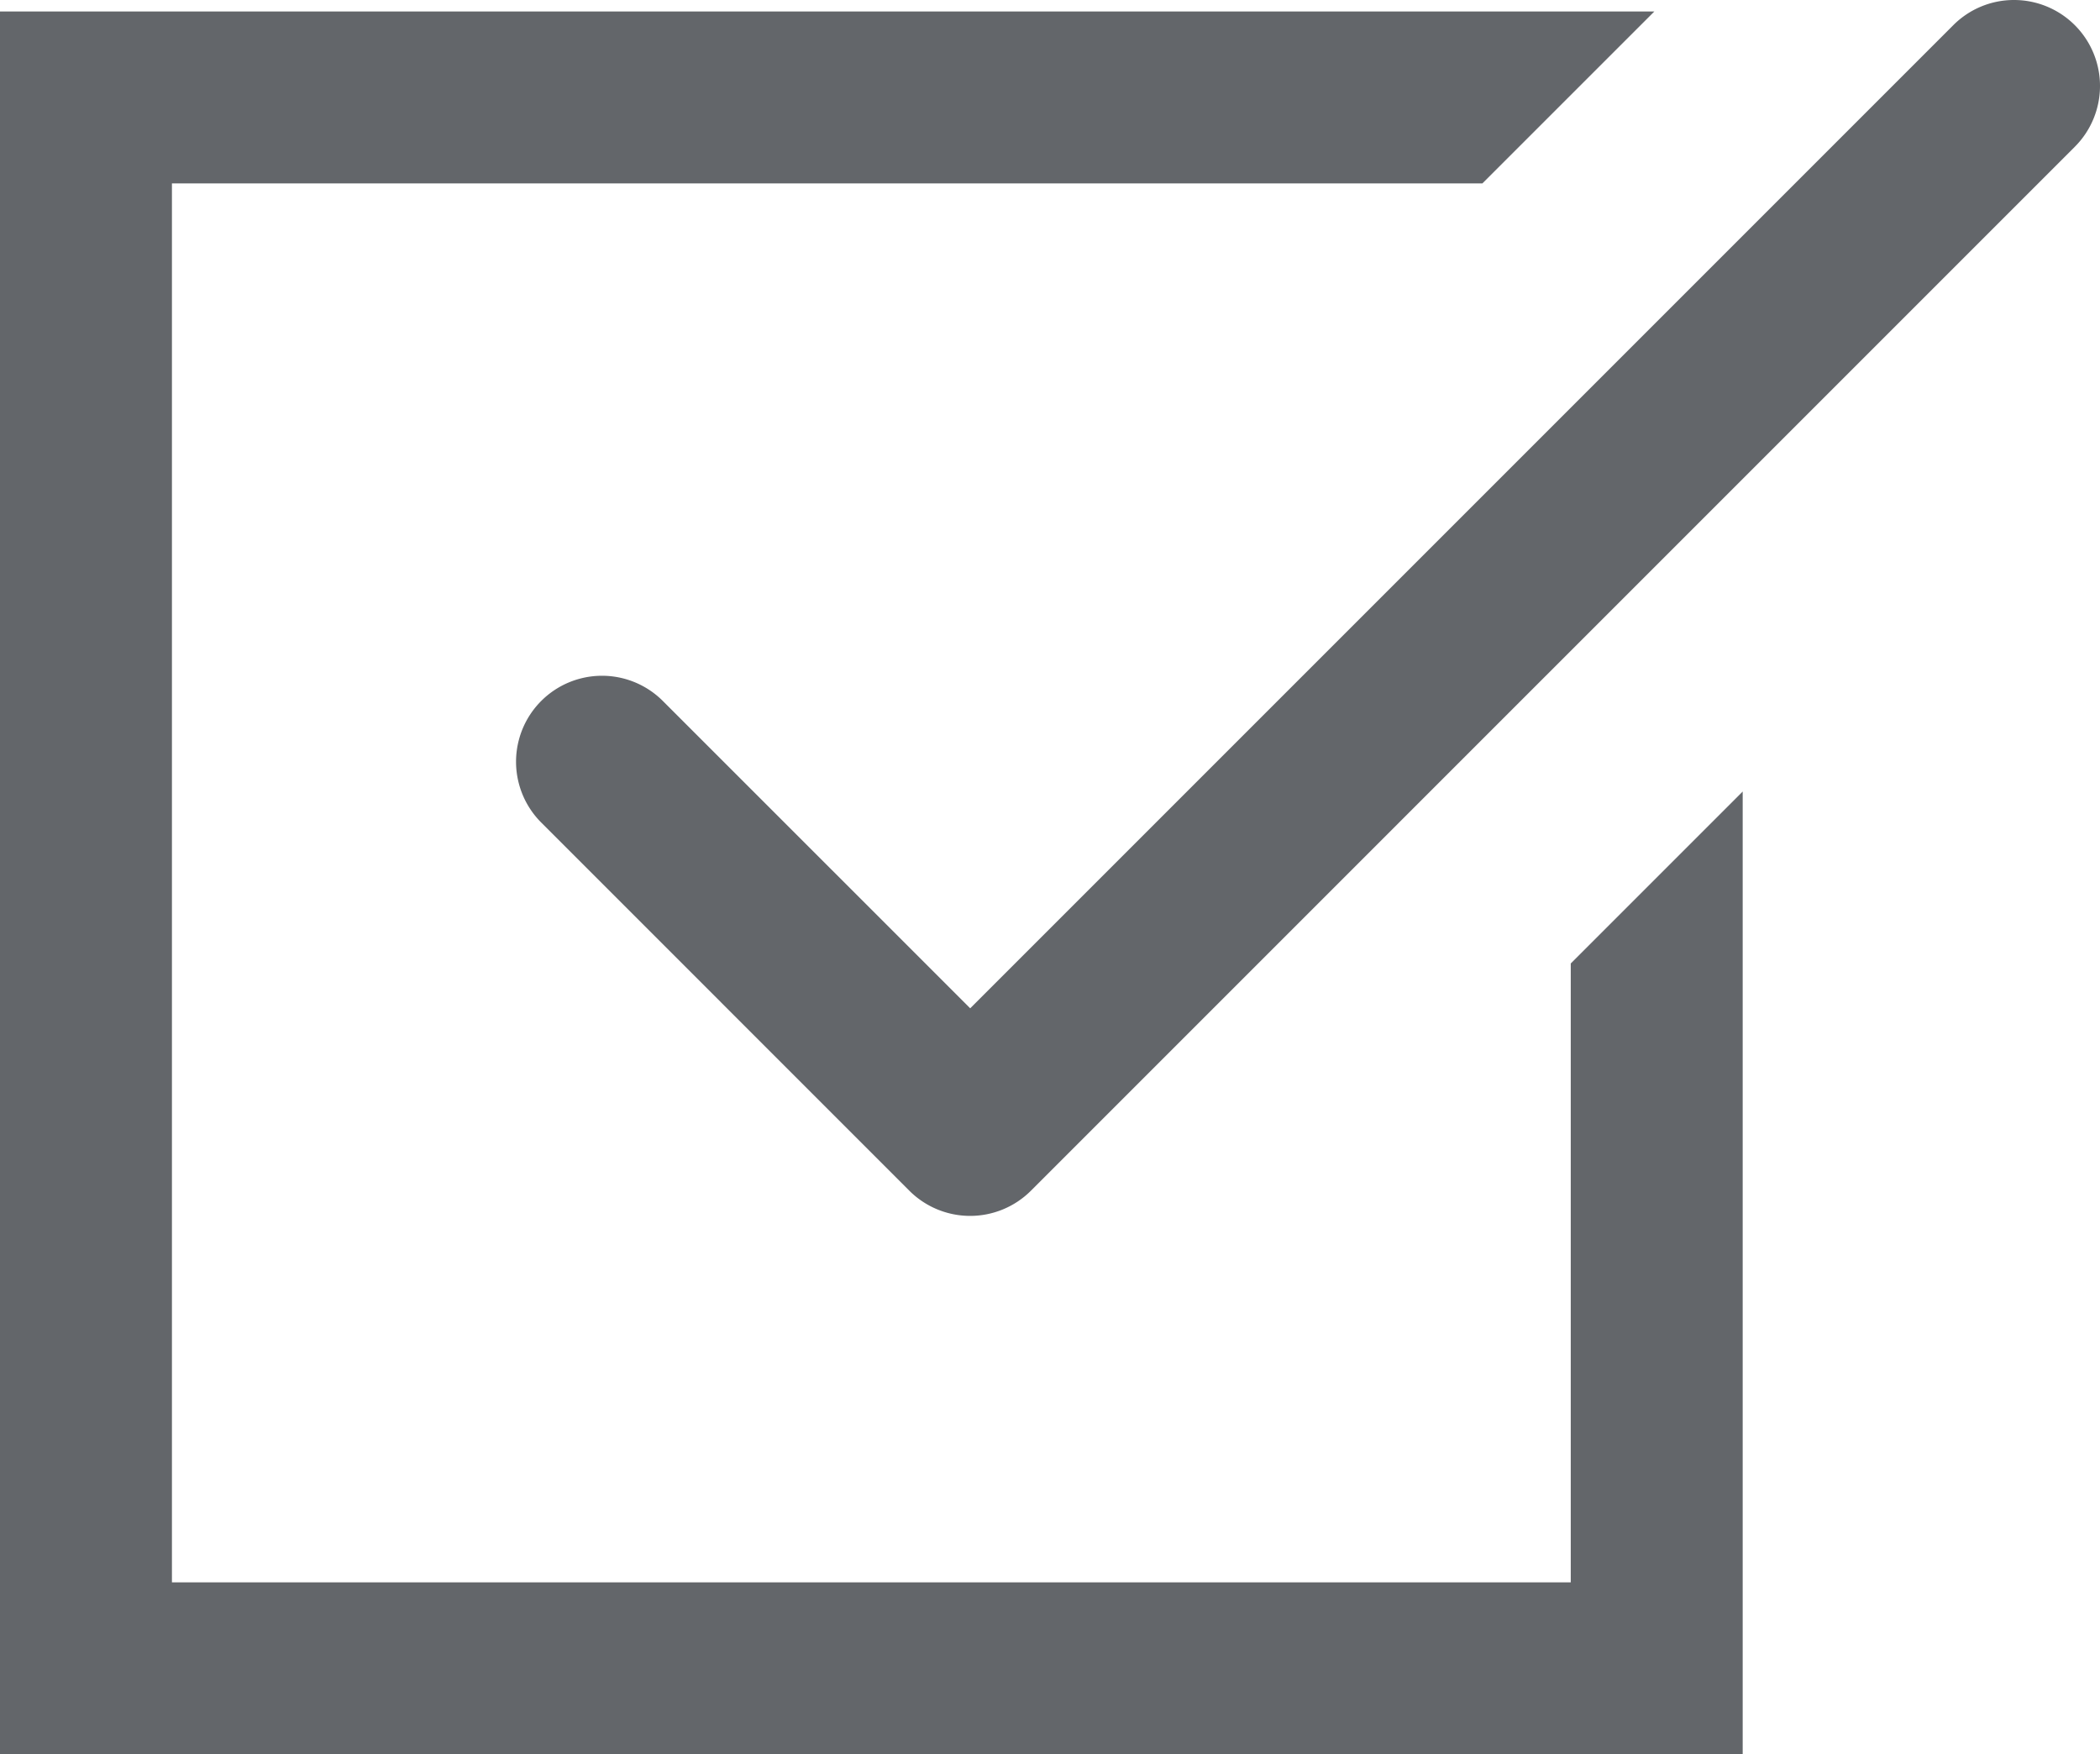
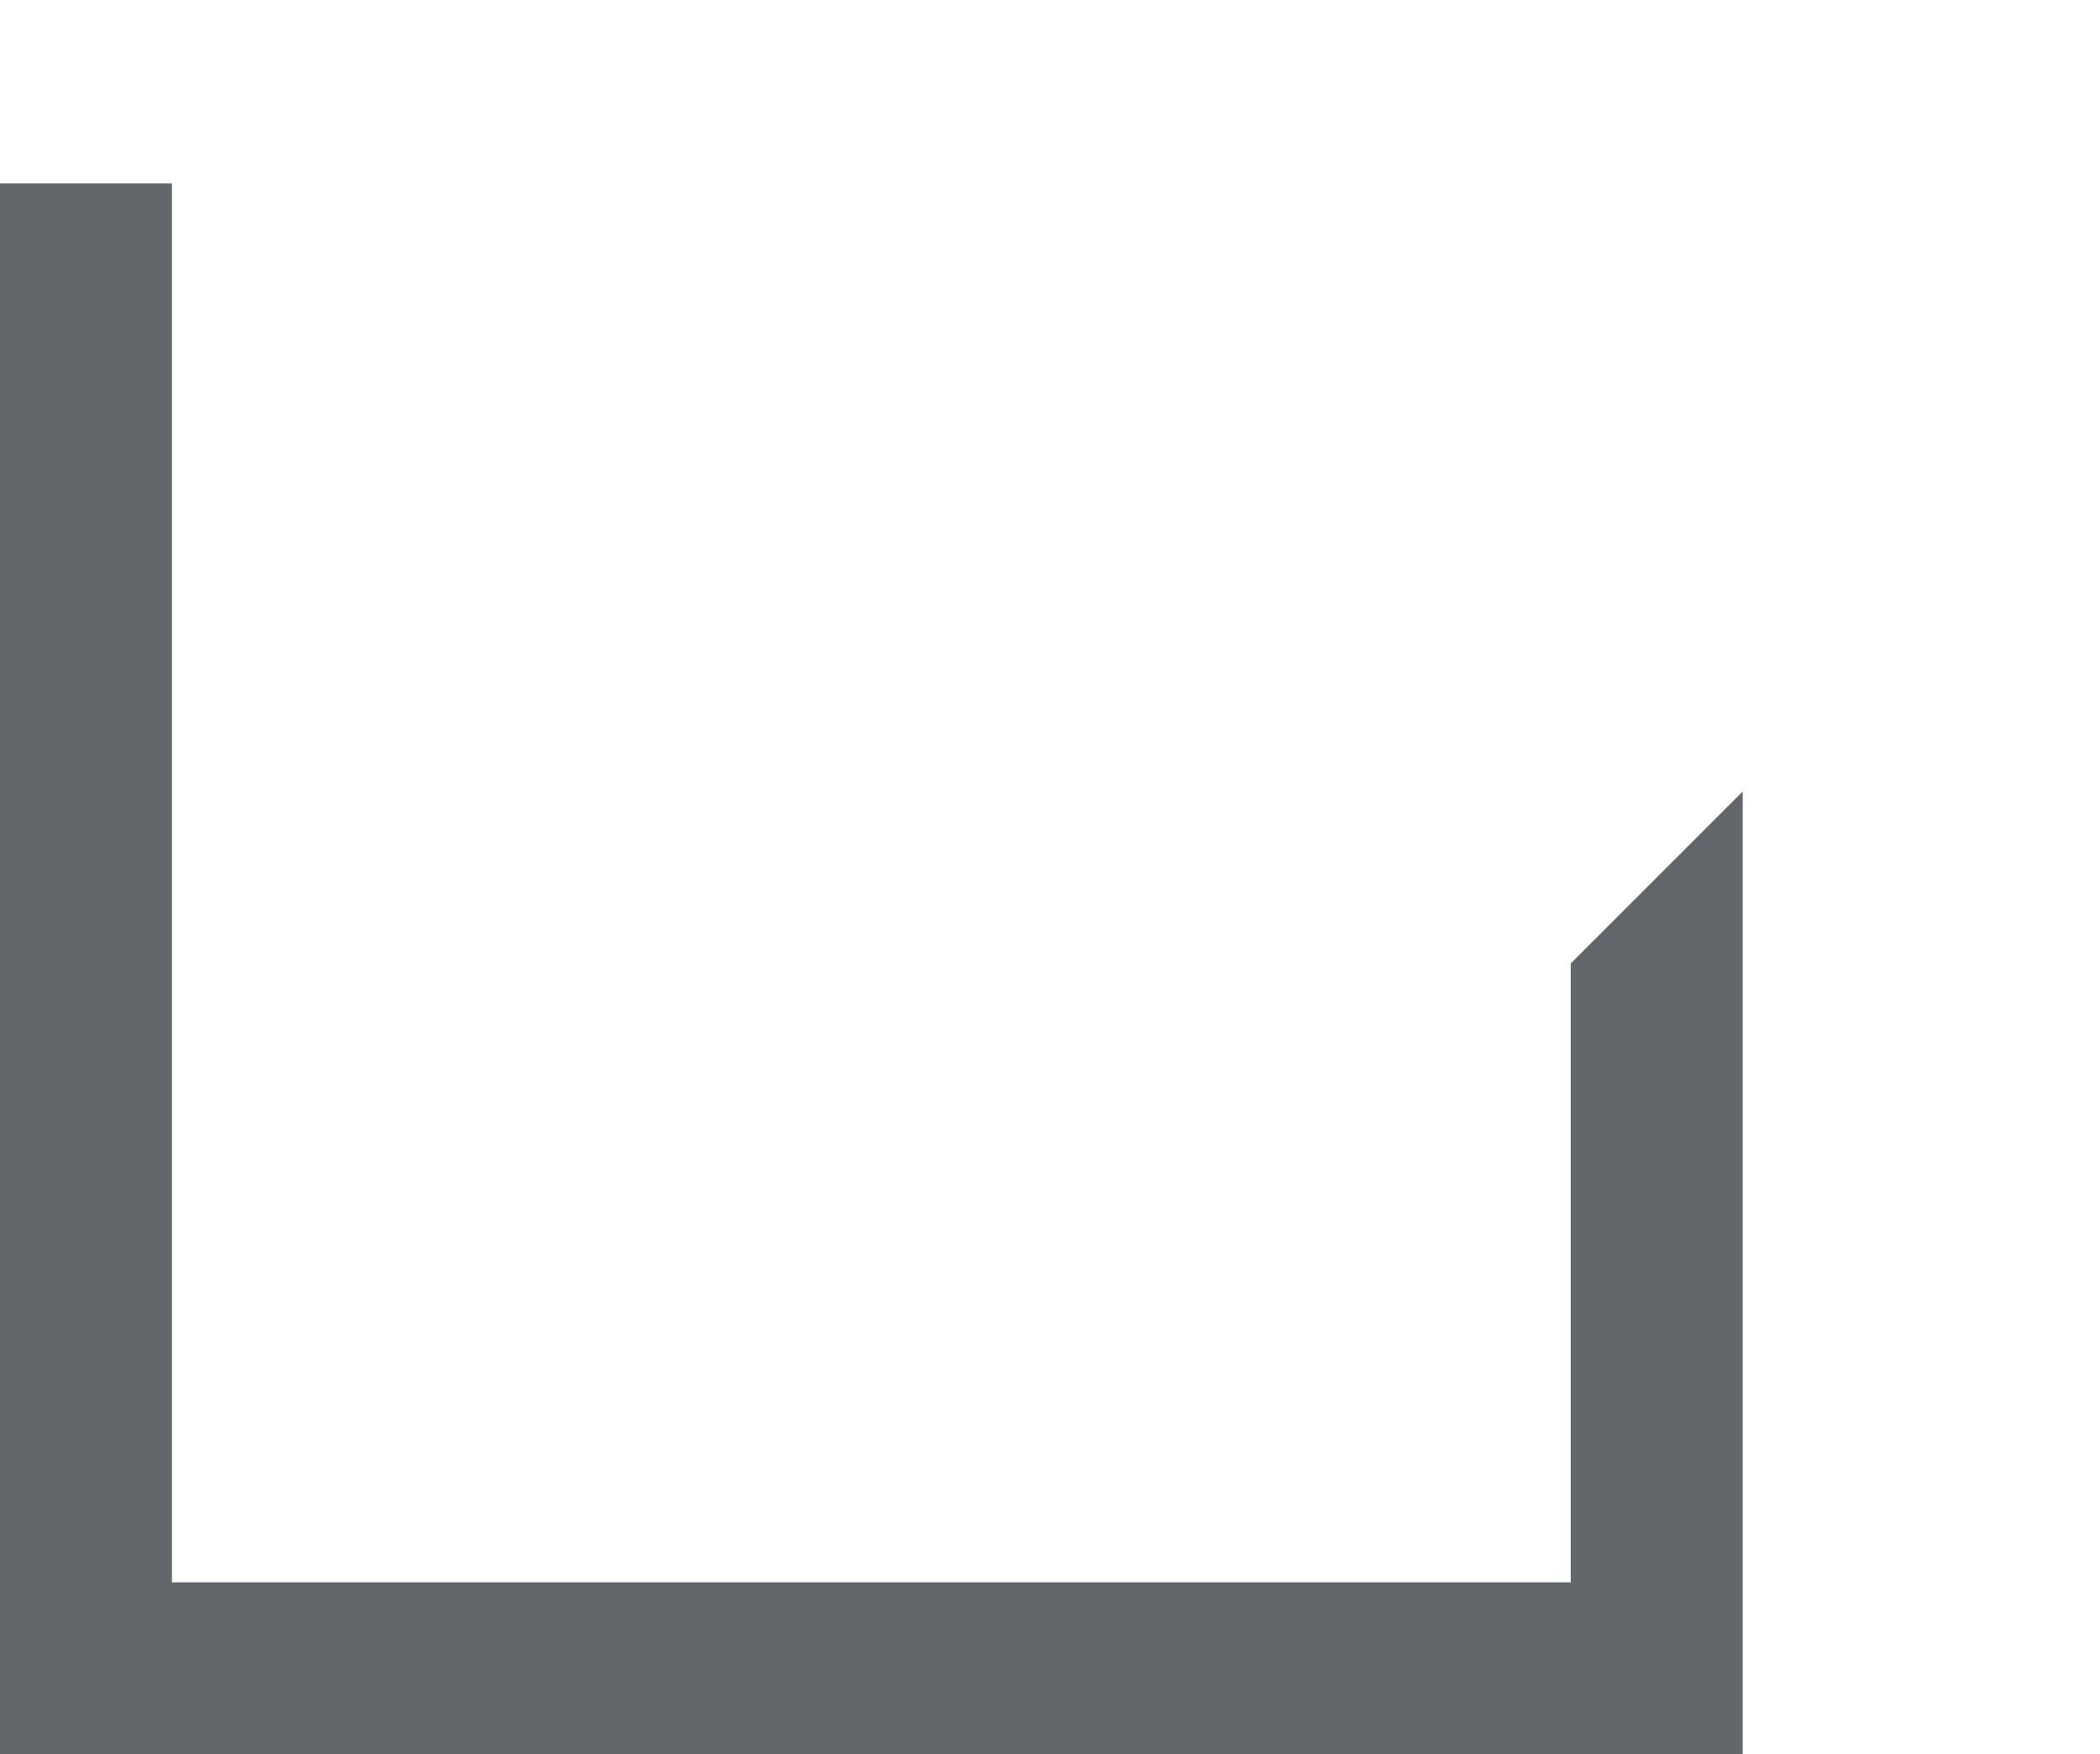
<svg xmlns="http://www.w3.org/2000/svg" viewBox="0 0 48 40.096">
-   <path fill="#63666a" d="M35.903 36.166H3.93V4.192h29.953l3.93-3.929H0v39.833h39.833V18.091l-3.93 3.93v14.145" />
-   <path fill="#63666a" d="M46.035 0a1.958 1.958 0 0 0-1.389.576l-22.47 22.47-7.026-7.025a1.965 1.965 0 0 0-2.779 2.779l8.414 8.415a1.965 1.965 0 0 0 2.779 0l23.86-23.86A1.965 1.965 0 0 0 46.035 0z" />
+   <path fill="#63666a" d="M35.903 36.166H3.93V4.192h29.953H0v39.833h39.833V18.091l-3.93 3.93v14.145" />
</svg>